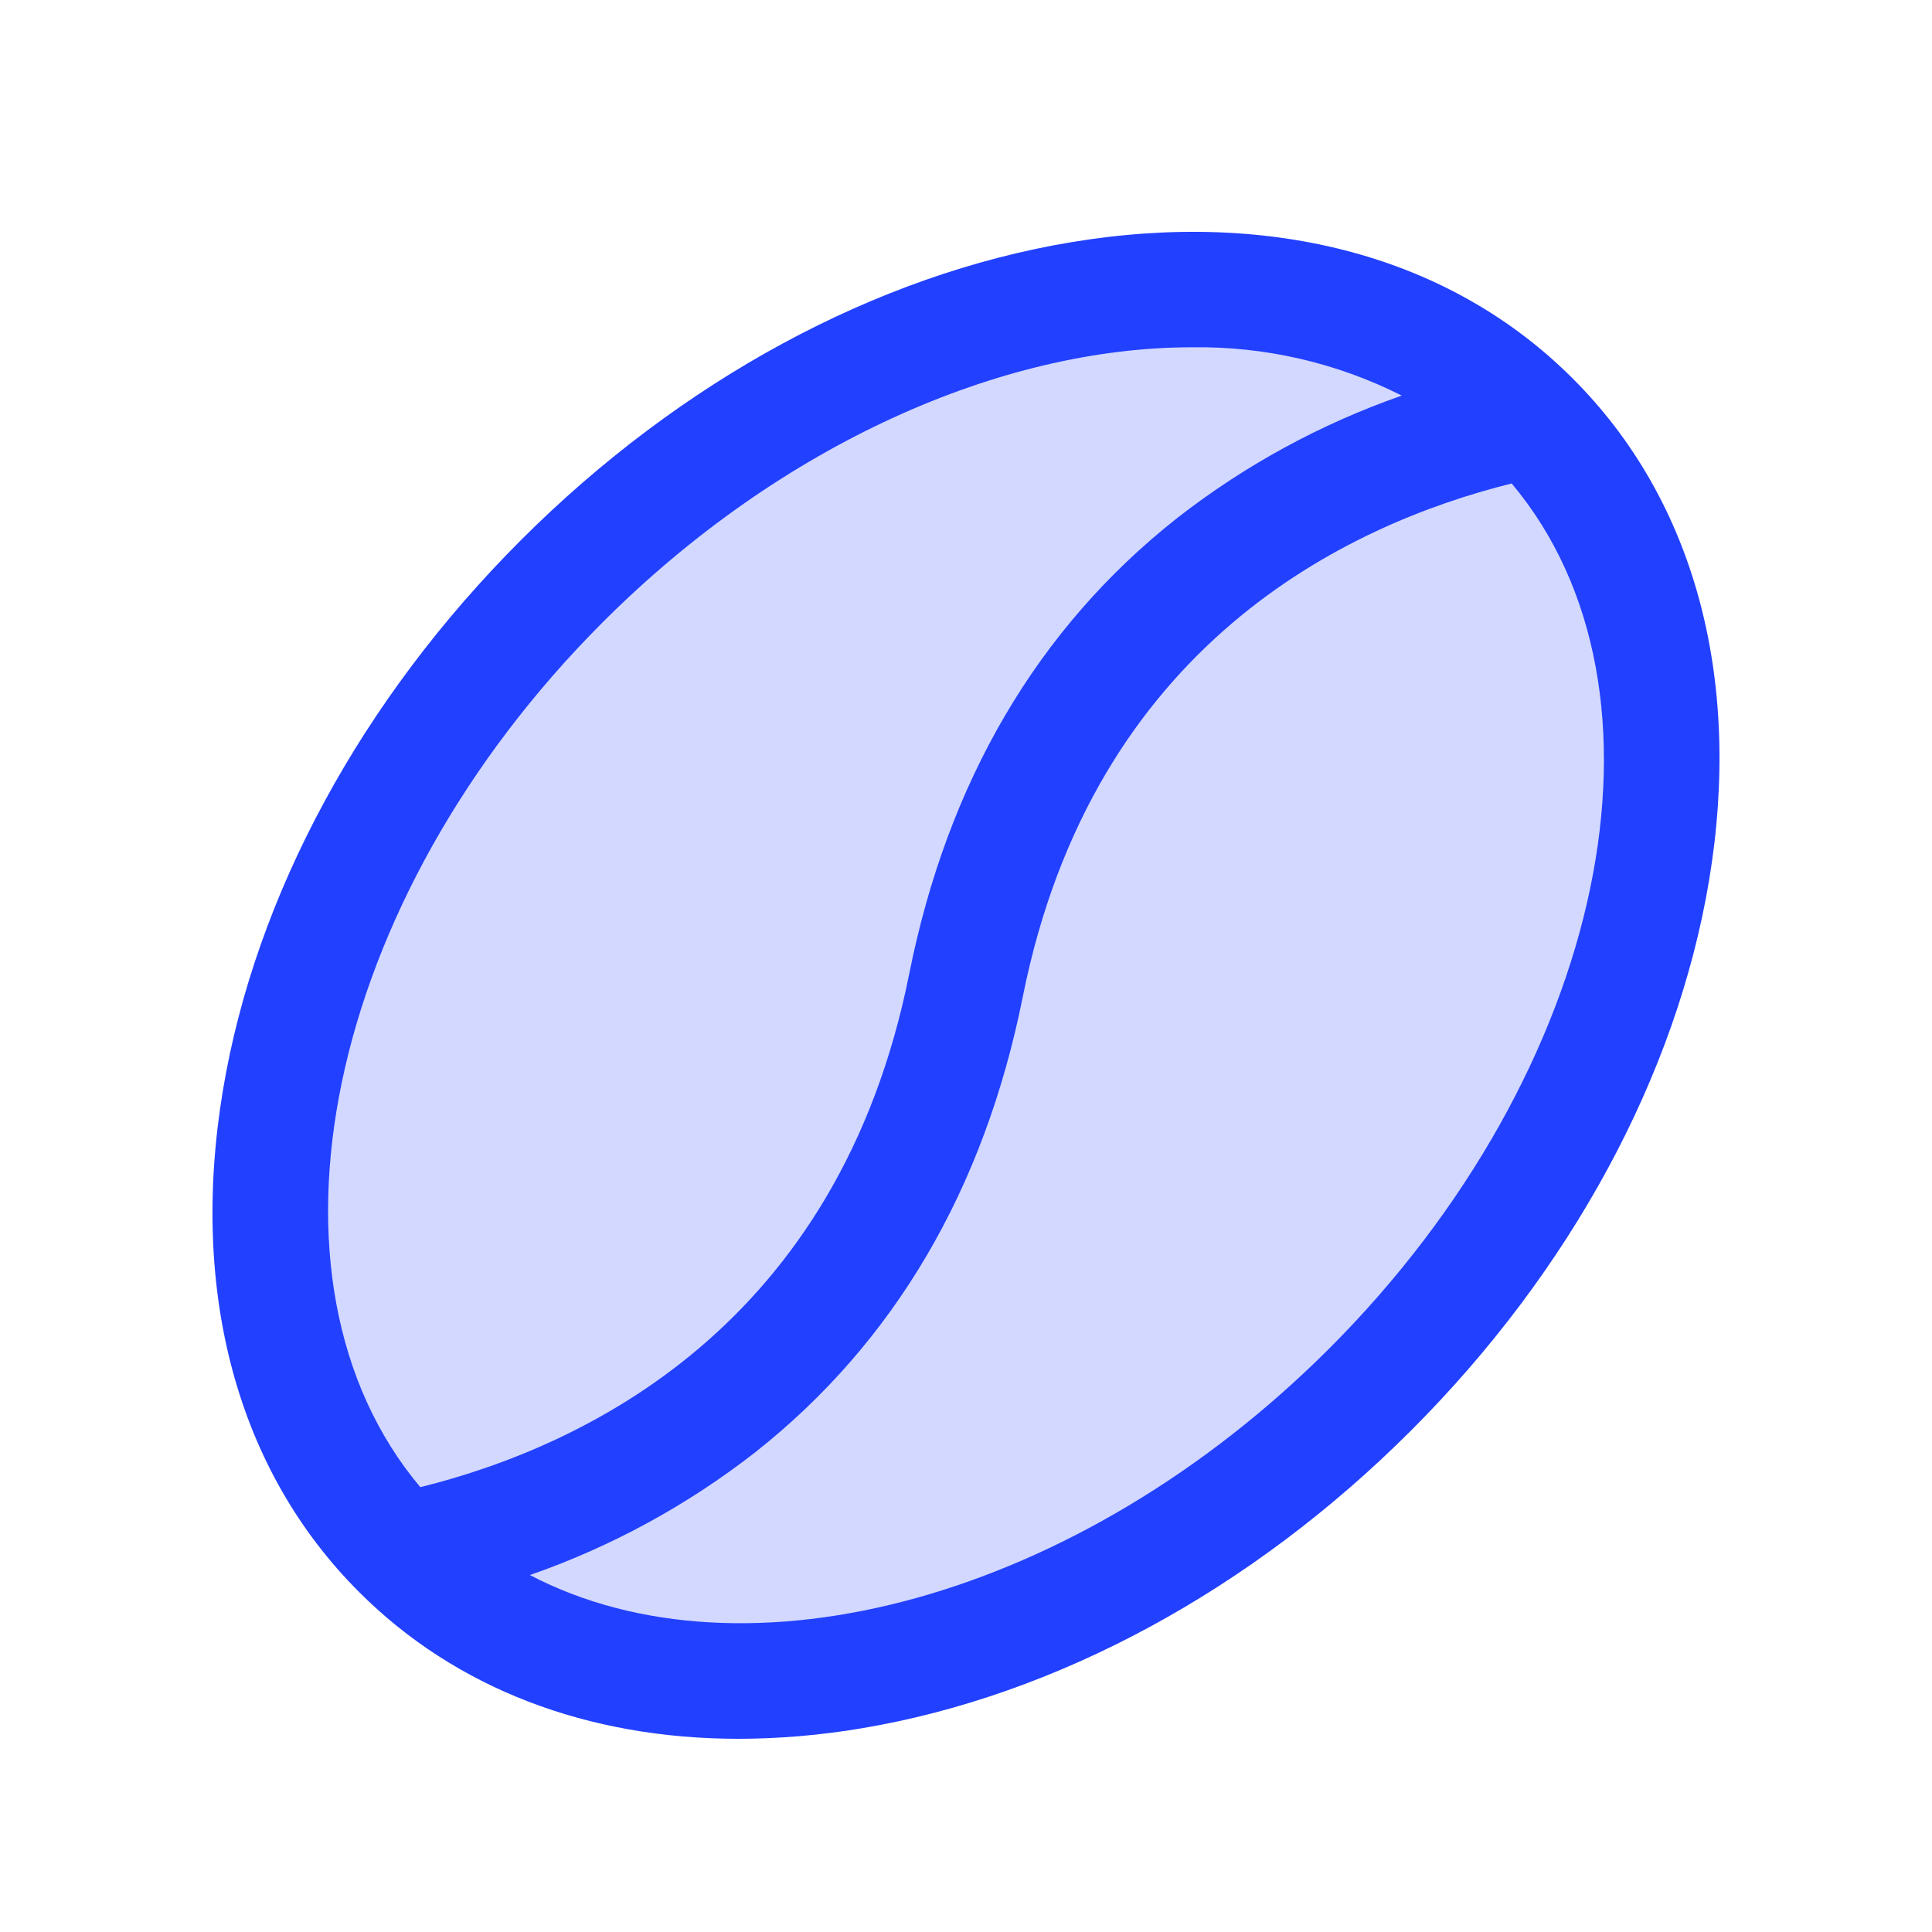
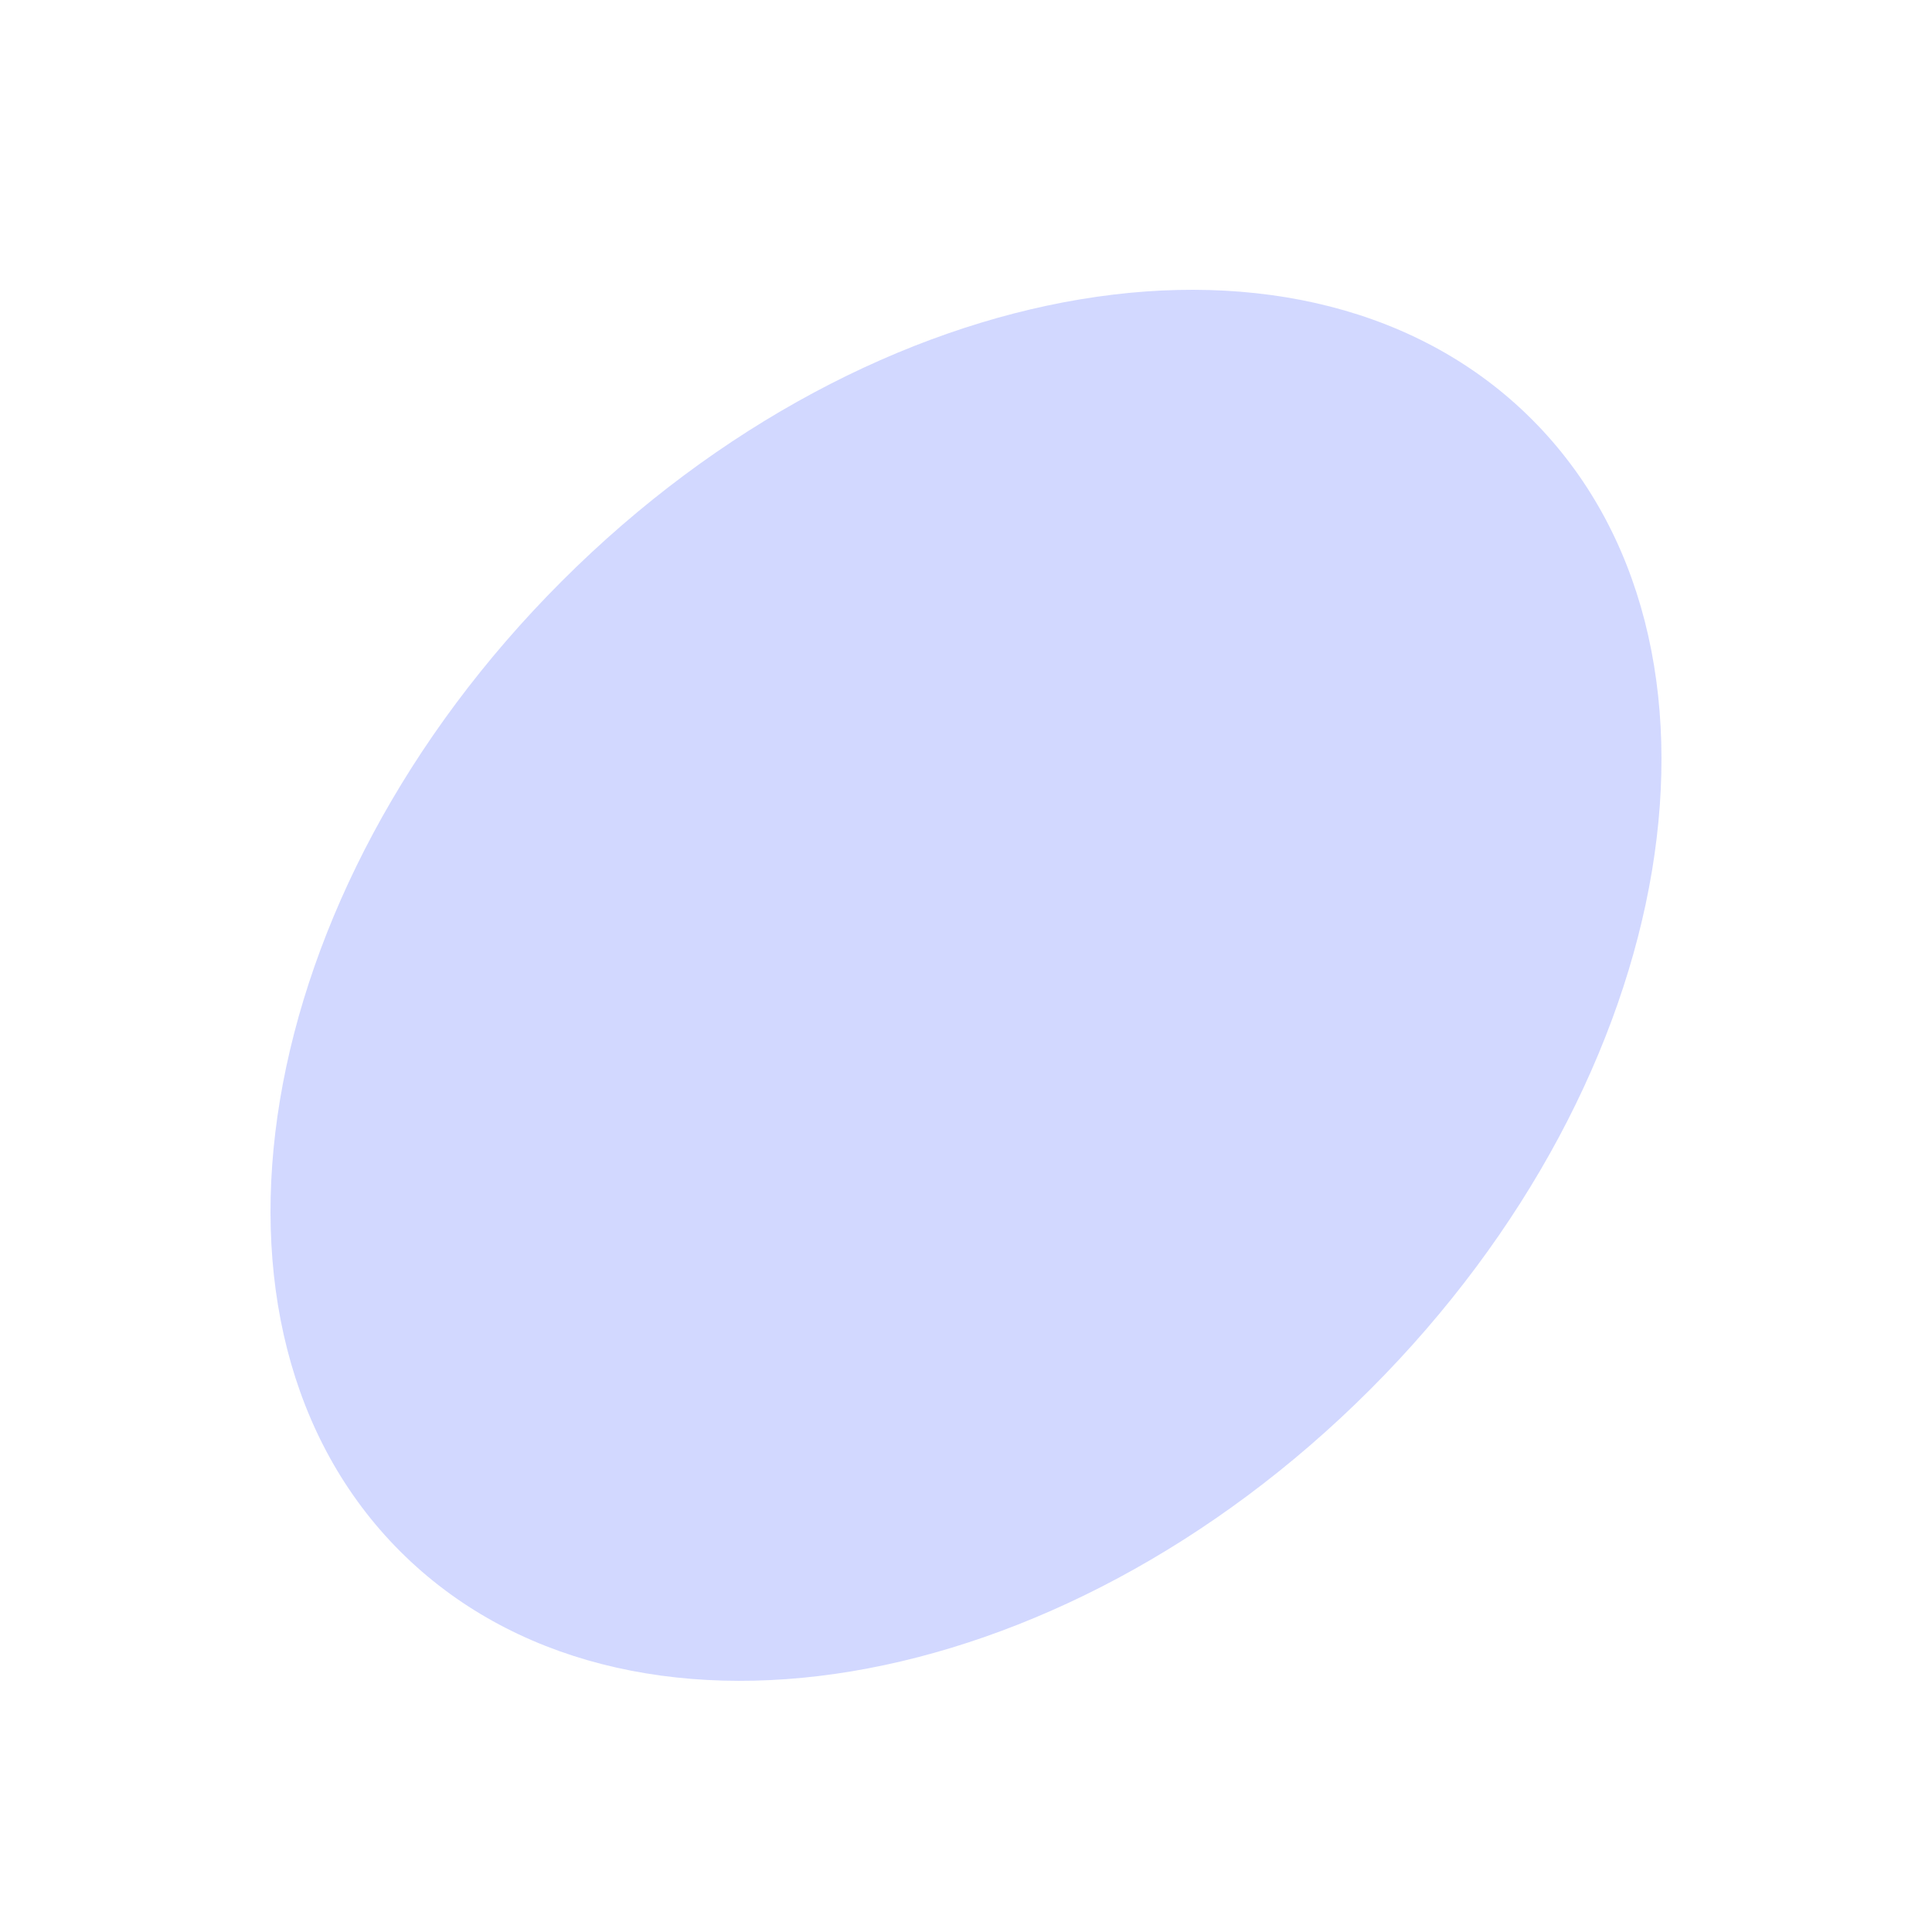
<svg xmlns="http://www.w3.org/2000/svg" width="25" height="25" viewBox="0 0 25 25" fill="none">
  <path opacity="0.2" d="M17.73 17.98C13.686 22.025 8.066 22.962 5.177 20.073C2.289 17.183 3.225 11.564 7.27 7.52C11.314 3.475 16.934 2.538 19.823 5.427C22.711 8.316 21.775 13.936 17.73 17.98Z" fill="#2240FF" />
-   <path d="M20.352 4.899C18.781 3.326 16.472 2.699 13.856 3.135C11.333 3.556 8.805 4.925 6.74 6.99C4.675 9.056 3.306 11.584 2.885 14.106C2.449 16.722 3.072 19.029 4.648 20.602C5.894 21.849 7.602 22.5 9.558 22.5C10.09 22.499 10.62 22.453 11.144 22.365C13.667 21.944 16.195 20.576 18.26 18.51C20.325 16.445 21.694 13.916 22.115 11.395C22.551 8.778 21.925 6.469 20.352 4.899ZM7.8 8.051C10.115 5.737 12.969 4.494 15.42 4.494C16.364 4.479 17.297 4.694 18.139 5.119C17.088 5.486 16.105 6.022 15.228 6.707C13.428 8.128 12.263 10.112 11.765 12.603C10.854 17.157 7.574 18.714 5.439 19.244C3.192 16.572 4.194 11.658 7.8 8.051ZM17.2 17.45C13.947 20.701 9.633 21.835 6.857 20.381C7.909 20.015 8.894 19.478 9.772 18.793C11.572 17.372 12.737 15.388 13.235 12.897C14.146 8.343 17.426 6.787 19.561 6.256C21.808 8.929 20.806 13.842 17.2 17.45Z" fill="#2240FF" />
</svg>